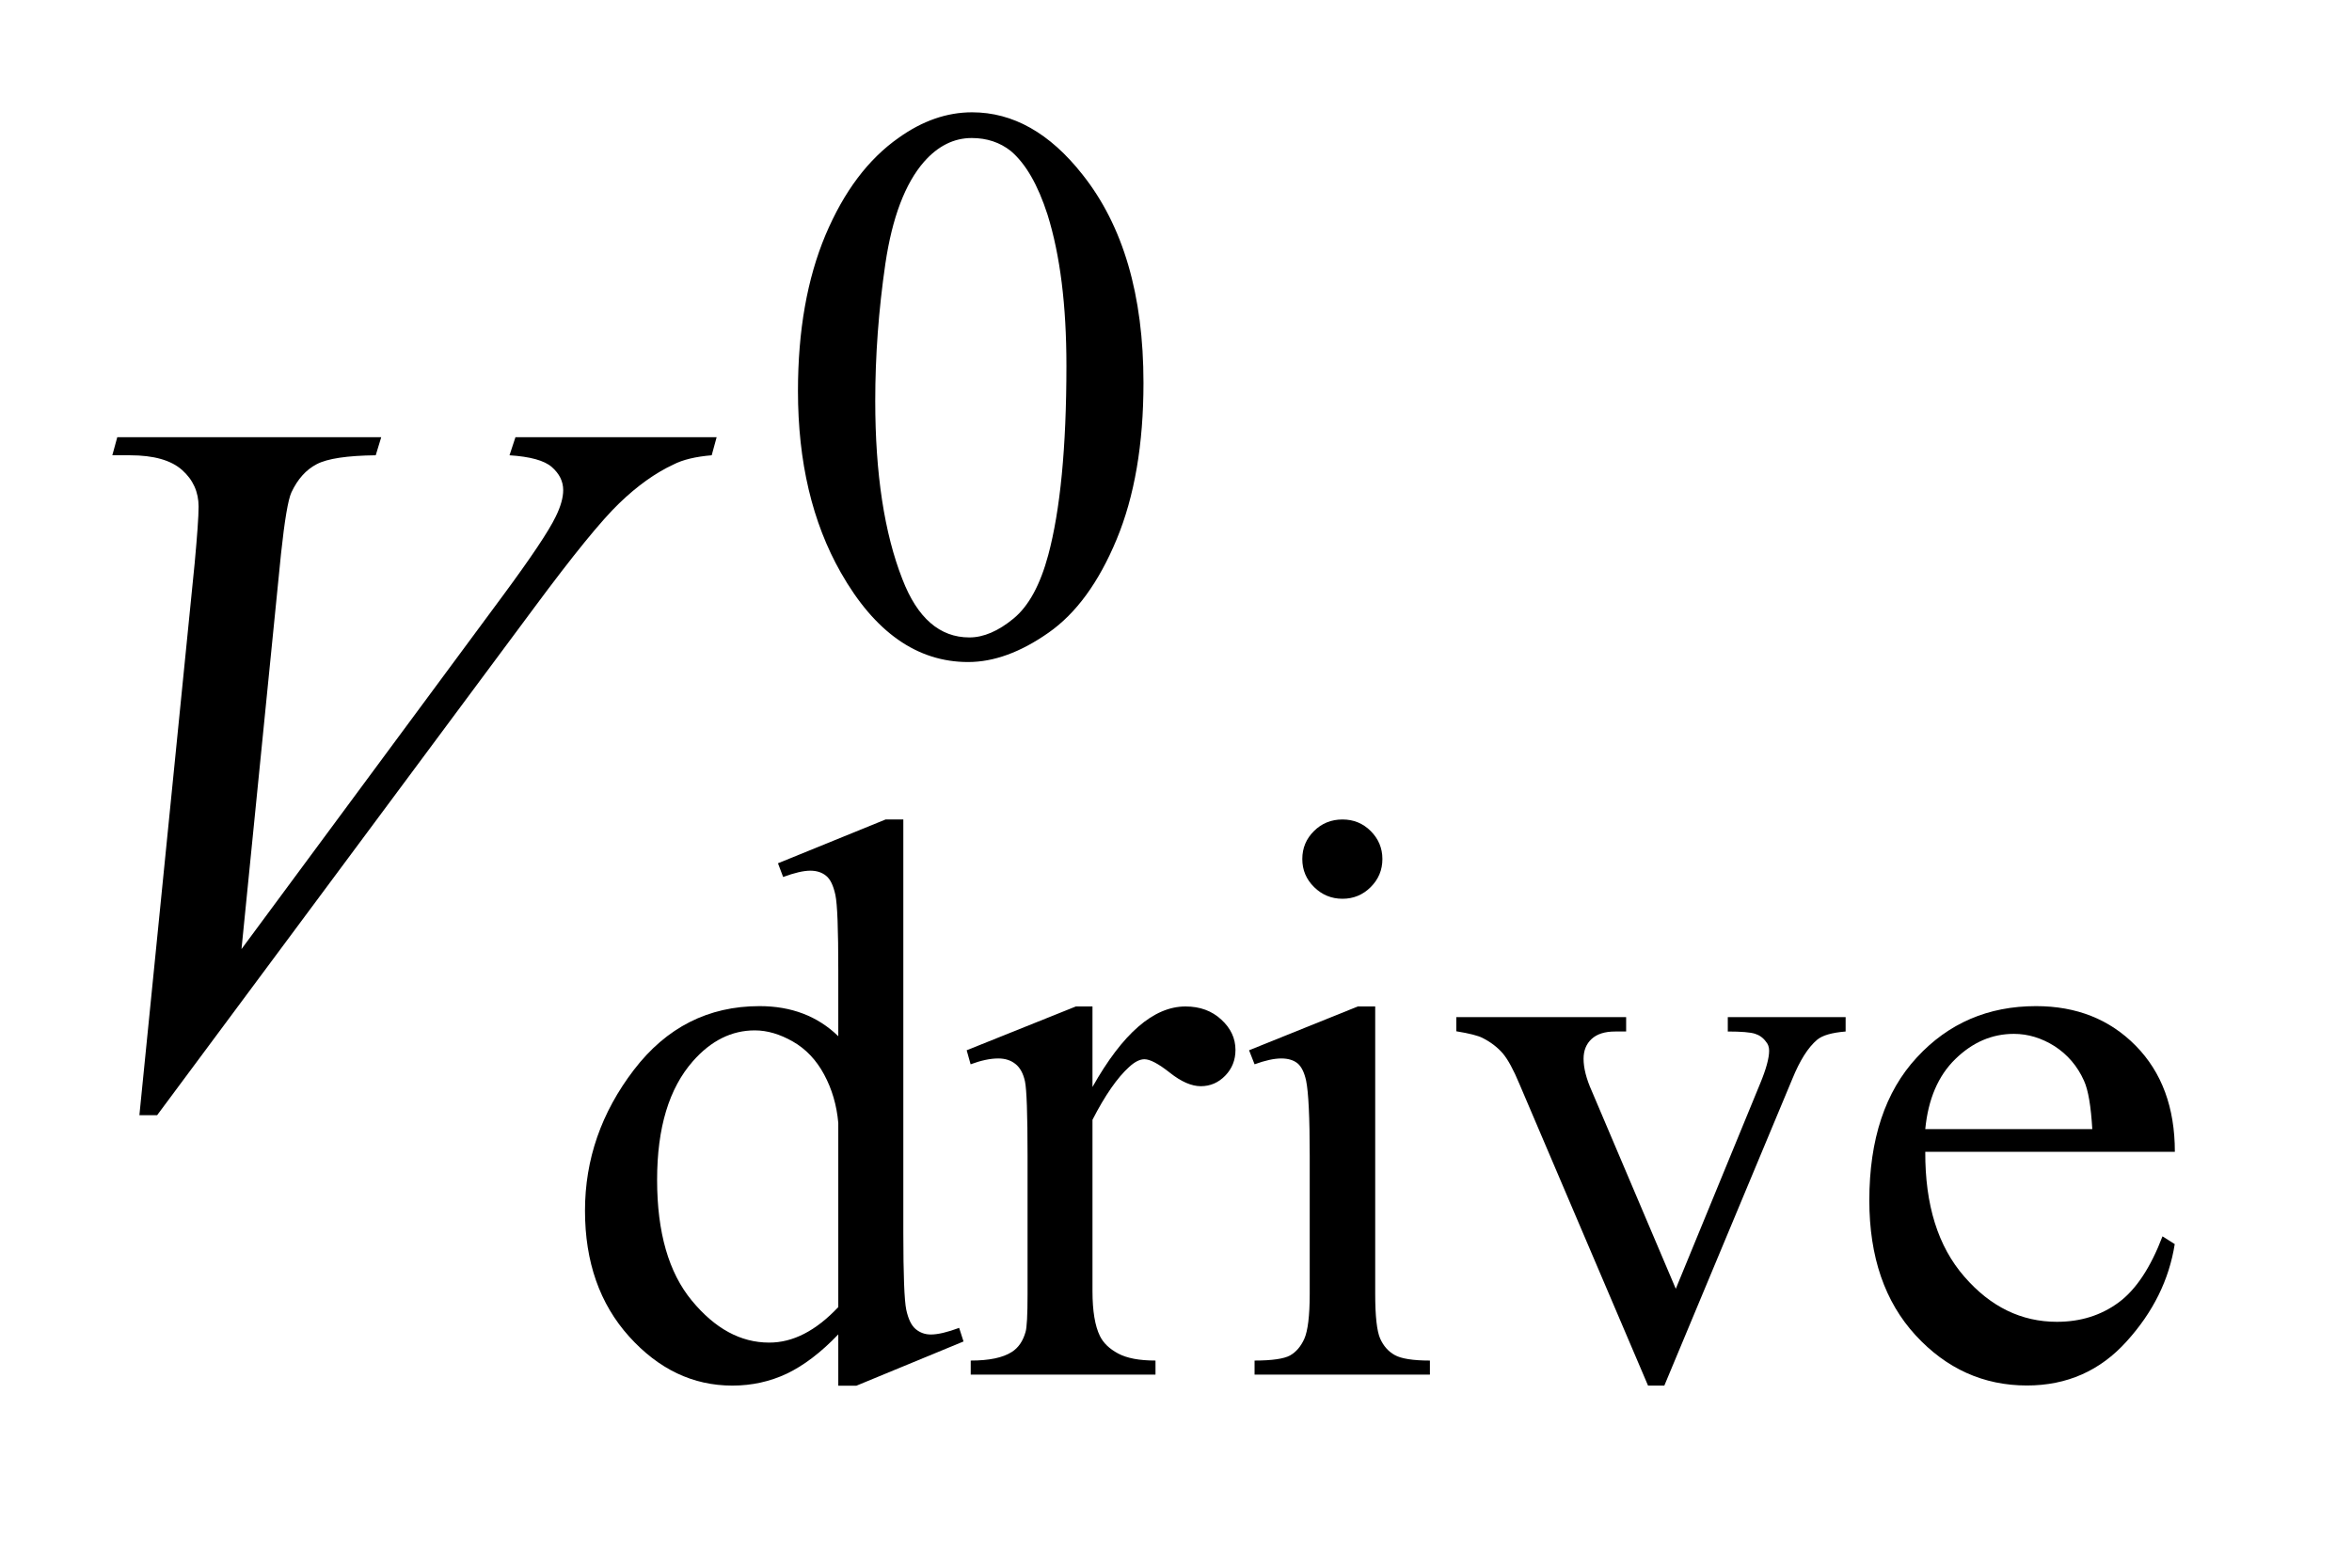
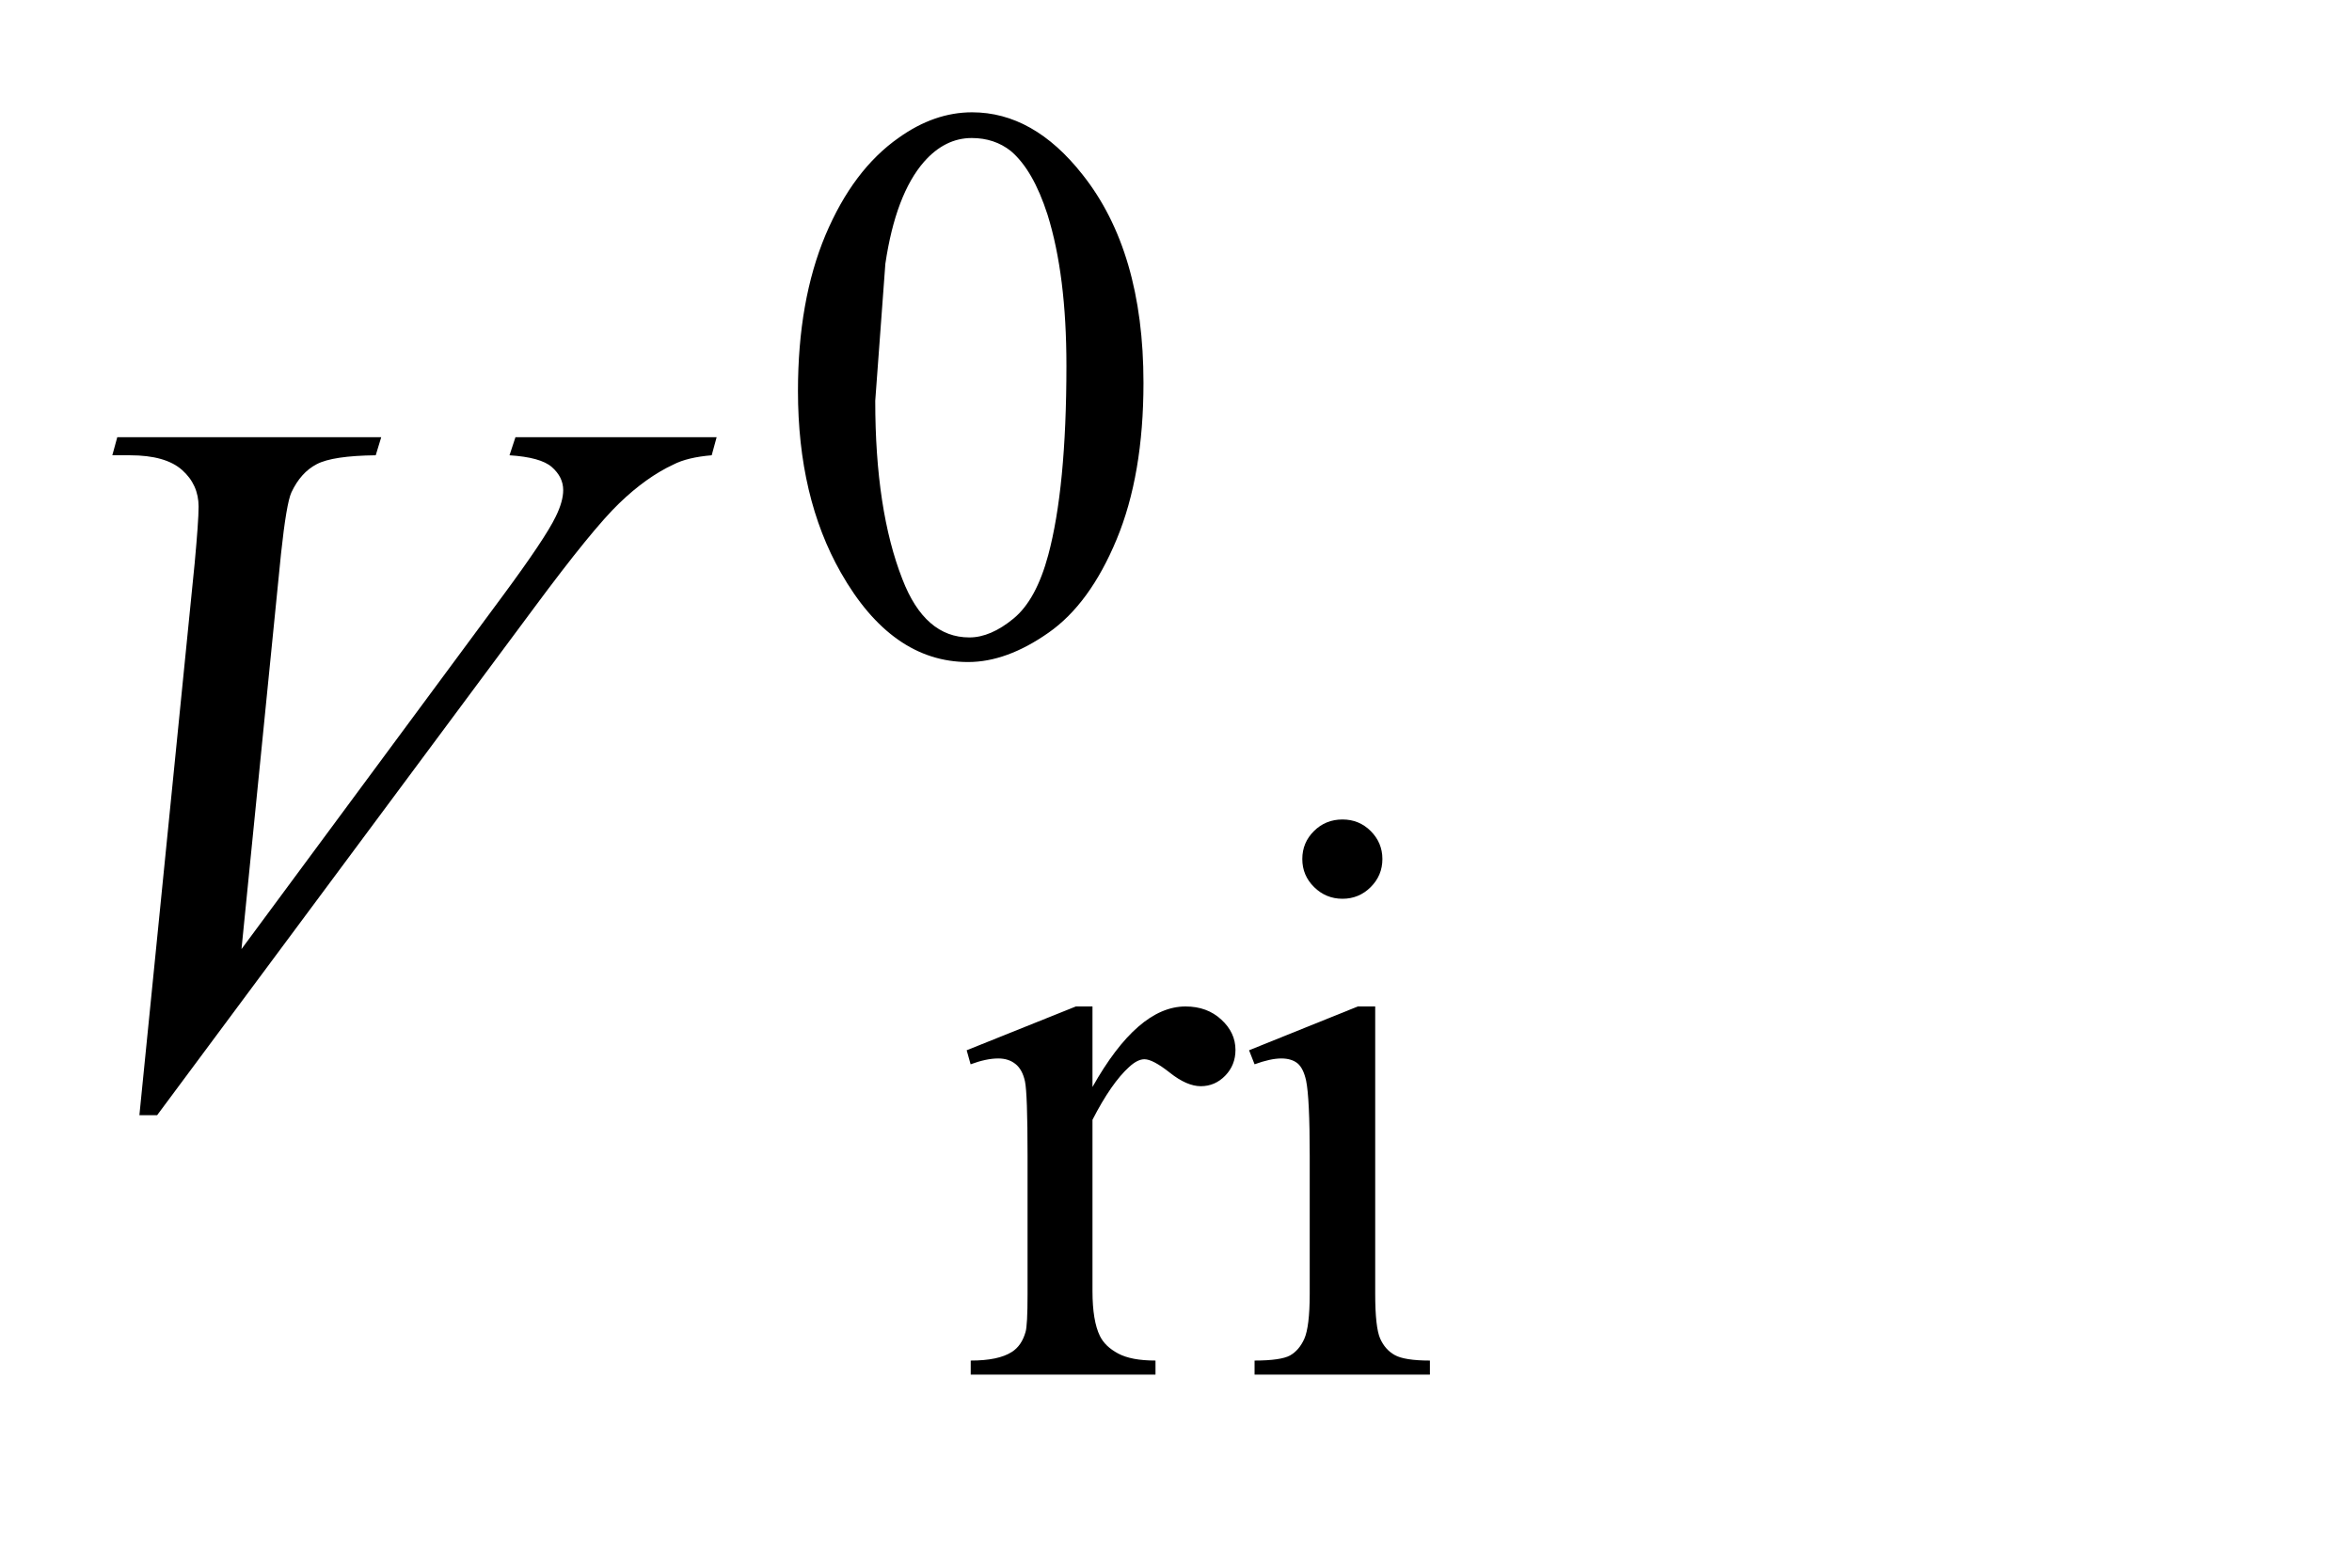
<svg xmlns="http://www.w3.org/2000/svg" stroke-dasharray="none" shape-rendering="auto" font-family="'Dialog'" text-rendering="auto" width="33" fill-opacity="1" color-interpolation="auto" color-rendering="auto" preserveAspectRatio="xMidYMid meet" font-size="12px" viewBox="0 0 33 22" fill="black" stroke="black" image-rendering="auto" stroke-miterlimit="10" stroke-linecap="square" stroke-linejoin="miter" font-style="normal" stroke-width="1" height="22" stroke-dashoffset="0" font-weight="normal" stroke-opacity="1">
  <defs id="genericDefs" />
  <g>
    <defs id="defs1">
      <clipPath clipPathUnits="userSpaceOnUse" id="clipPath1">
        <path d="M-1 -1 L19.361 -1 L19.361 12.338 L-1 12.338 L-1 -1 Z" />
      </clipPath>
      <clipPath clipPathUnits="userSpaceOnUse" id="clipPath2">
        <path d="M-0 -0 L-0 11.338 L18.361 11.338 L18.361 -0 Z" />
      </clipPath>
    </defs>
    <g transform="scale(1.576,1.576) translate(1,1)">
-       <path d="M6.104 2.482 C6.104 1.944 6.186 1.482 6.349 1.093 C6.513 0.705 6.73 0.416 7.002 0.226 C7.212 0.076 7.43 0 7.654 0 C8.019 0 8.346 0.185 8.636 0.553 C8.999 1.009 9.18 1.628 9.18 2.409 C9.18 2.956 9.1 3.42 8.941 3.803 C8.782 4.186 8.58 4.463 8.333 4.635 C8.086 4.808 7.848 4.895 7.619 4.895 C7.165 4.895 6.787 4.629 6.486 4.099 C6.231 3.651 6.104 3.112 6.104 2.482 ZM6.792 2.569 C6.792 3.218 6.873 3.748 7.034 4.158 C7.167 4.503 7.366 4.676 7.63 4.676 C7.756 4.676 7.887 4.62 8.023 4.508 C8.159 4.396 8.261 4.207 8.332 3.943 C8.439 3.545 8.494 2.983 8.494 2.257 C8.494 1.719 8.438 1.271 8.326 0.912 C8.24 0.645 8.131 0.456 7.998 0.344 C7.902 0.268 7.786 0.229 7.651 0.229 C7.492 0.229 7.35 0.3 7.226 0.441 C7.058 0.634 6.943 0.937 6.882 1.349 C6.822 1.761 6.792 2.168 6.792 2.569 Z" stroke="none" clip-path="url(#clipPath2)" />
+       <path d="M6.104 2.482 C6.104 1.944 6.186 1.482 6.349 1.093 C6.513 0.705 6.73 0.416 7.002 0.226 C7.212 0.076 7.43 0 7.654 0 C8.019 0 8.346 0.185 8.636 0.553 C8.999 1.009 9.18 1.628 9.18 2.409 C9.18 2.956 9.1 3.42 8.941 3.803 C8.782 4.186 8.58 4.463 8.333 4.635 C8.086 4.808 7.848 4.895 7.619 4.895 C7.165 4.895 6.787 4.629 6.486 4.099 C6.231 3.651 6.104 3.112 6.104 2.482 ZM6.792 2.569 C6.792 3.218 6.873 3.748 7.034 4.158 C7.167 4.503 7.366 4.676 7.63 4.676 C7.756 4.676 7.887 4.62 8.023 4.508 C8.159 4.396 8.261 4.207 8.332 3.943 C8.439 3.545 8.494 2.983 8.494 2.257 C8.494 1.719 8.438 1.271 8.326 0.912 C8.24 0.645 8.131 0.456 7.998 0.344 C7.902 0.268 7.786 0.229 7.651 0.229 C7.492 0.229 7.35 0.3 7.226 0.441 C7.058 0.634 6.943 0.937 6.882 1.349 Z" stroke="none" clip-path="url(#clipPath2)" />
    </g>
    <g transform="matrix(1.576,0,0,1.576,1.576,1.576)">
-       <path d="M6.463 10.882 C6.307 11.045 6.153 11.161 6.004 11.232 C5.855 11.302 5.693 11.338 5.52 11.338 C5.169 11.338 4.863 11.192 4.601 10.901 C4.339 10.61 4.208 10.237 4.208 9.78 C4.208 9.324 4.353 8.906 4.643 8.527 C4.933 8.148 5.306 7.959 5.762 7.959 C6.045 7.959 6.279 8.048 6.463 8.227 L6.463 7.639 C6.463 7.276 6.455 7.052 6.437 6.968 C6.419 6.885 6.392 6.828 6.354 6.798 C6.317 6.768 6.27 6.753 6.214 6.753 C6.153 6.753 6.073 6.772 5.972 6.809 L5.926 6.687 L6.884 6.297 L7.042 6.297 L7.042 9.979 C7.042 10.352 7.051 10.58 7.068 10.662 C7.086 10.745 7.113 10.802 7.152 10.835 C7.191 10.867 7.235 10.883 7.287 10.883 C7.35 10.883 7.434 10.863 7.539 10.824 L7.578 10.945 L6.624 11.339 L6.463 11.339 L6.463 10.882 ZM6.463 10.639 L6.463 8.999 C6.449 8.841 6.407 8.698 6.337 8.568 C6.267 8.438 6.174 8.34 6.058 8.274 C5.942 8.208 5.83 8.175 5.72 8.175 C5.514 8.175 5.33 8.266 5.169 8.449 C4.956 8.691 4.85 9.042 4.85 9.506 C4.85 9.974 4.953 10.332 5.159 10.581 C5.365 10.831 5.594 10.955 5.847 10.955 C6.059 10.956 6.264 10.85 6.463 10.639 Z" stroke="none" clip-path="url(#clipPath2)" />
-     </g>
+       </g>
    <g transform="matrix(1.576,0,0,1.576,1.576,1.576)">
      <path d="M8.726 7.962 L8.726 8.679 C8.995 8.201 9.271 7.962 9.554 7.962 C9.683 7.962 9.789 8.001 9.873 8.079 C9.957 8.156 9.999 8.246 9.999 8.349 C9.999 8.439 9.969 8.515 9.908 8.578 C9.847 8.641 9.774 8.672 9.69 8.672 C9.608 8.672 9.516 8.632 9.415 8.552 C9.314 8.472 9.238 8.432 9.189 8.432 C9.147 8.432 9.102 8.455 9.052 8.501 C8.947 8.596 8.838 8.753 8.726 8.971 L8.726 10.496 C8.726 10.673 8.748 10.806 8.792 10.896 C8.823 10.959 8.876 11.01 8.954 11.052 C9.032 11.094 9.142 11.115 9.287 11.115 L9.287 11.24 L7.642 11.24 L7.642 11.115 C7.806 11.115 7.927 11.09 8.007 11.039 C8.066 11.002 8.107 10.942 8.13 10.861 C8.142 10.822 8.148 10.71 8.148 10.524 L8.148 9.291 C8.148 8.921 8.14 8.699 8.125 8.629 C8.11 8.559 8.081 8.506 8.04 8.474 C7.999 8.441 7.948 8.425 7.887 8.425 C7.815 8.425 7.733 8.443 7.641 8.477 L7.606 8.352 L8.578 7.962 L8.726 7.962 Z" stroke="none" clip-path="url(#clipPath2)" />
    </g>
    <g transform="matrix(1.576,0,0,1.576,1.576,1.576)">
      <path d="M11.243 7.962 L11.243 10.521 C11.243 10.72 11.258 10.853 11.287 10.919 C11.316 10.984 11.359 11.034 11.417 11.066 C11.474 11.098 11.578 11.115 11.73 11.115 L11.73 11.24 L10.169 11.24 L10.169 11.115 C10.325 11.115 10.431 11.099 10.484 11.07 C10.538 11.04 10.581 10.99 10.612 10.921 C10.643 10.851 10.66 10.718 10.66 10.521 L10.66 9.294 C10.66 8.948 10.649 8.725 10.628 8.623 C10.612 8.549 10.586 8.497 10.551 8.468 C10.516 8.44 10.468 8.425 10.407 8.425 C10.342 8.425 10.262 8.443 10.169 8.477 L10.12 8.352 L11.088 7.962 L11.243 7.962 ZM10.952 6.297 C11.05 6.297 11.134 6.331 11.203 6.4 C11.271 6.468 11.307 6.551 11.307 6.649 C11.307 6.747 11.272 6.83 11.203 6.899 C11.134 6.968 11.05 7.003 10.952 7.003 C10.853 7.003 10.769 6.968 10.699 6.899 C10.629 6.83 10.594 6.747 10.594 6.649 C10.594 6.551 10.629 6.468 10.698 6.4 C10.766 6.332 10.851 6.297 10.952 6.297 Z" stroke="none" clip-path="url(#clipPath2)" />
    </g>
    <g transform="matrix(1.576,0,0,1.576,1.576,1.576)">
-       <path d="M11.965 8.057 L13.477 8.057 L13.477 8.185 L13.379 8.185 C13.287 8.185 13.218 8.207 13.17 8.251 C13.122 8.295 13.098 8.354 13.098 8.428 C13.098 8.509 13.122 8.606 13.172 8.717 L13.919 10.476 L14.669 8.651 C14.723 8.521 14.75 8.423 14.75 8.356 C14.75 8.323 14.74 8.296 14.722 8.276 C14.697 8.241 14.663 8.217 14.624 8.205 C14.584 8.192 14.503 8.185 14.382 8.185 L14.382 8.057 L15.431 8.057 L15.431 8.185 C15.309 8.195 15.225 8.219 15.178 8.258 C15.096 8.327 15.023 8.444 14.957 8.606 L13.817 11.338 L13.672 11.338 L12.526 8.65 C12.474 8.525 12.425 8.435 12.379 8.38 C12.332 8.326 12.273 8.28 12.2 8.243 C12.16 8.222 12.082 8.202 11.965 8.183 L11.965 8.057 Z" stroke="none" clip-path="url(#clipPath2)" />
-     </g>
+       </g>
    <g transform="matrix(1.576,0,0,1.576,1.576,1.576)">
-       <path d="M16.14 9.256 C16.138 9.729 16.253 10.099 16.488 10.368 C16.721 10.637 16.996 10.77 17.312 10.77 C17.522 10.77 17.705 10.713 17.861 10.598 C18.016 10.484 18.146 10.287 18.252 10.009 L18.361 10.078 C18.311 10.395 18.169 10.684 17.932 10.945 C17.697 11.206 17.401 11.337 17.045 11.337 C16.659 11.337 16.328 11.188 16.054 10.89 C15.78 10.592 15.642 10.192 15.642 9.689 C15.642 9.145 15.783 8.72 16.065 8.416 C16.346 8.111 16.7 7.959 17.126 7.959 C17.486 7.959 17.782 8.076 18.014 8.312 C18.246 8.548 18.362 8.862 18.362 9.256 L16.14 9.256 ZM16.14 9.054 L17.627 9.054 C17.615 8.85 17.591 8.706 17.553 8.623 C17.495 8.493 17.407 8.391 17.292 8.316 C17.176 8.243 17.055 8.206 16.929 8.206 C16.735 8.206 16.562 8.28 16.408 8.43 C16.254 8.58 16.166 8.788 16.14 9.054 Z" stroke="none" clip-path="url(#clipPath2)" />
-     </g>
+       </g>
    <g transform="matrix(1.576,0,0,1.576,1.576,1.576)">
      <path d="M0.241 8.93 L0.733 4.016 C0.756 3.766 0.768 3.599 0.768 3.511 C0.768 3.381 0.719 3.272 0.621 3.185 C0.523 3.098 0.369 3.054 0.158 3.054 L0 3.054 L0.044 2.893 L2.394 2.893 L2.345 3.054 C2.09 3.057 1.916 3.083 1.82 3.133 C1.724 3.183 1.65 3.266 1.594 3.385 C1.565 3.449 1.534 3.63 1.502 3.929 L1.15 7.451 L3.474 4.308 C3.725 3.968 3.884 3.732 3.948 3.599 C3.992 3.509 4.014 3.431 4.014 3.364 C4.014 3.286 3.98 3.218 3.913 3.159 C3.846 3.1 3.72 3.066 3.536 3.054 L3.589 2.893 L5.38 2.893 L5.336 3.054 C5.193 3.066 5.079 3.093 4.994 3.137 C4.833 3.212 4.673 3.327 4.513 3.481 C4.353 3.635 4.101 3.945 3.755 4.412 L0.399 8.93 L0.241 8.93 Z" stroke="none" clip-path="url(#clipPath2)" />
    </g>
  </g>
</svg>